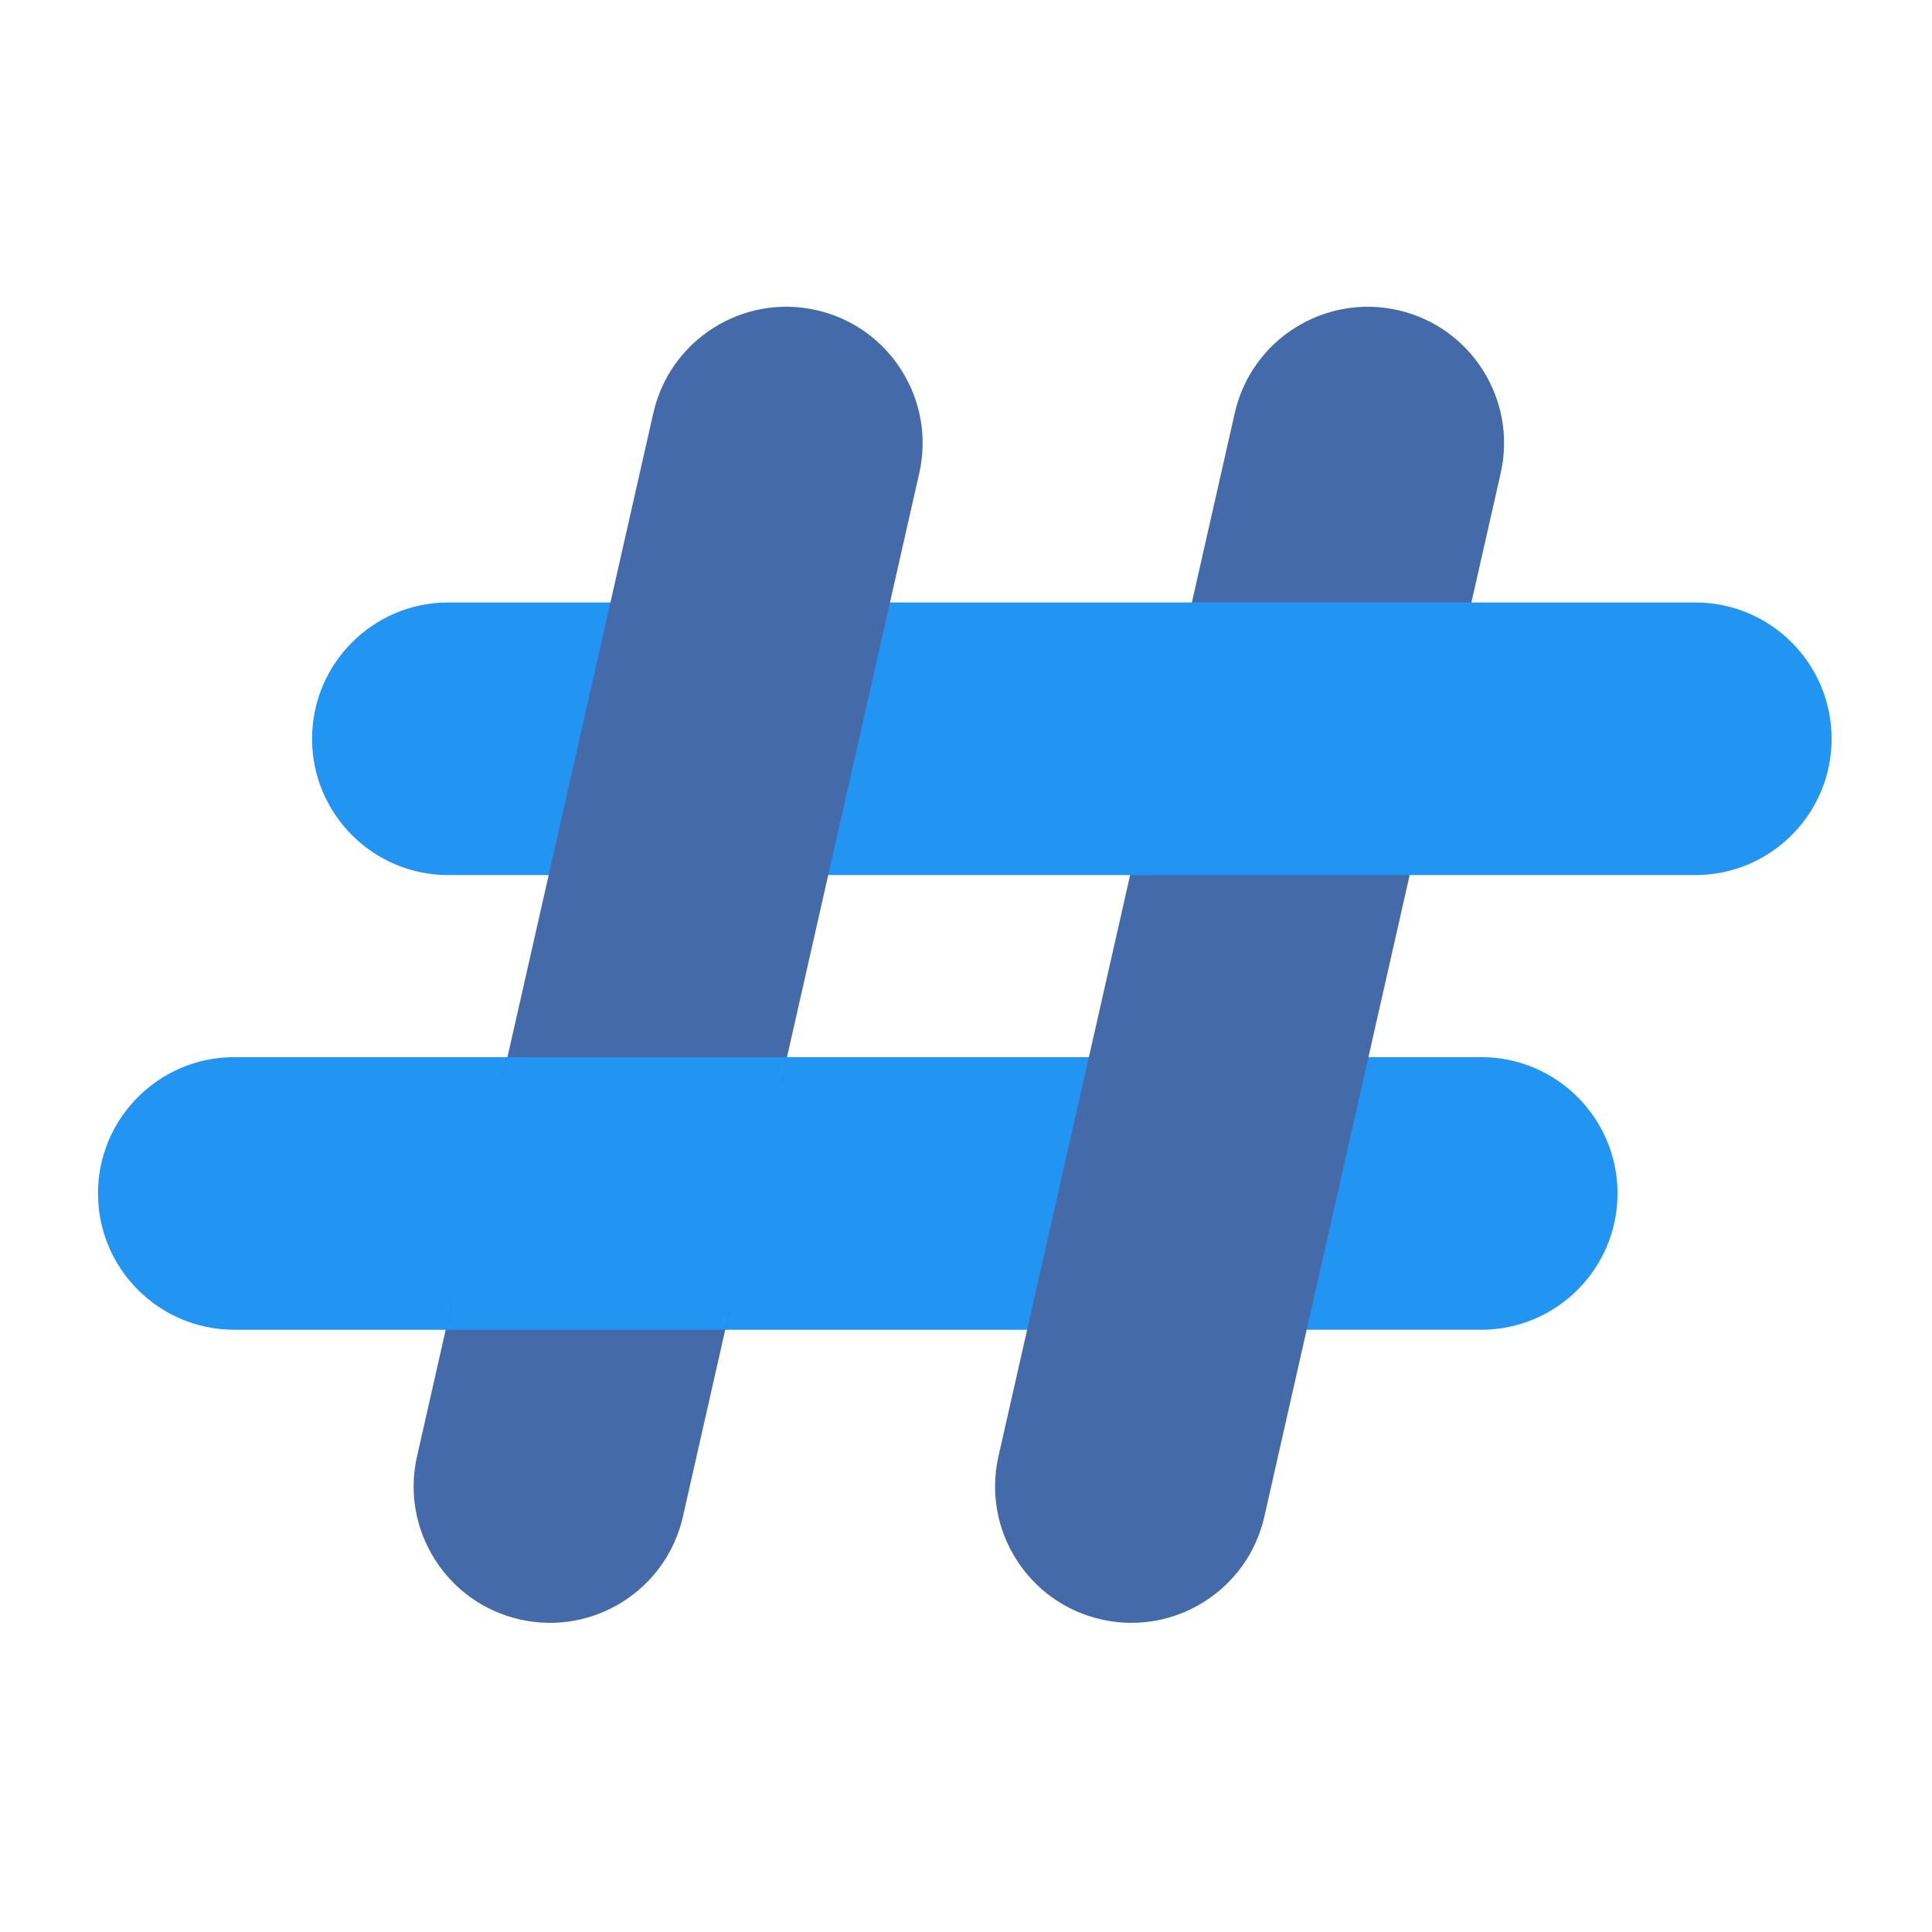
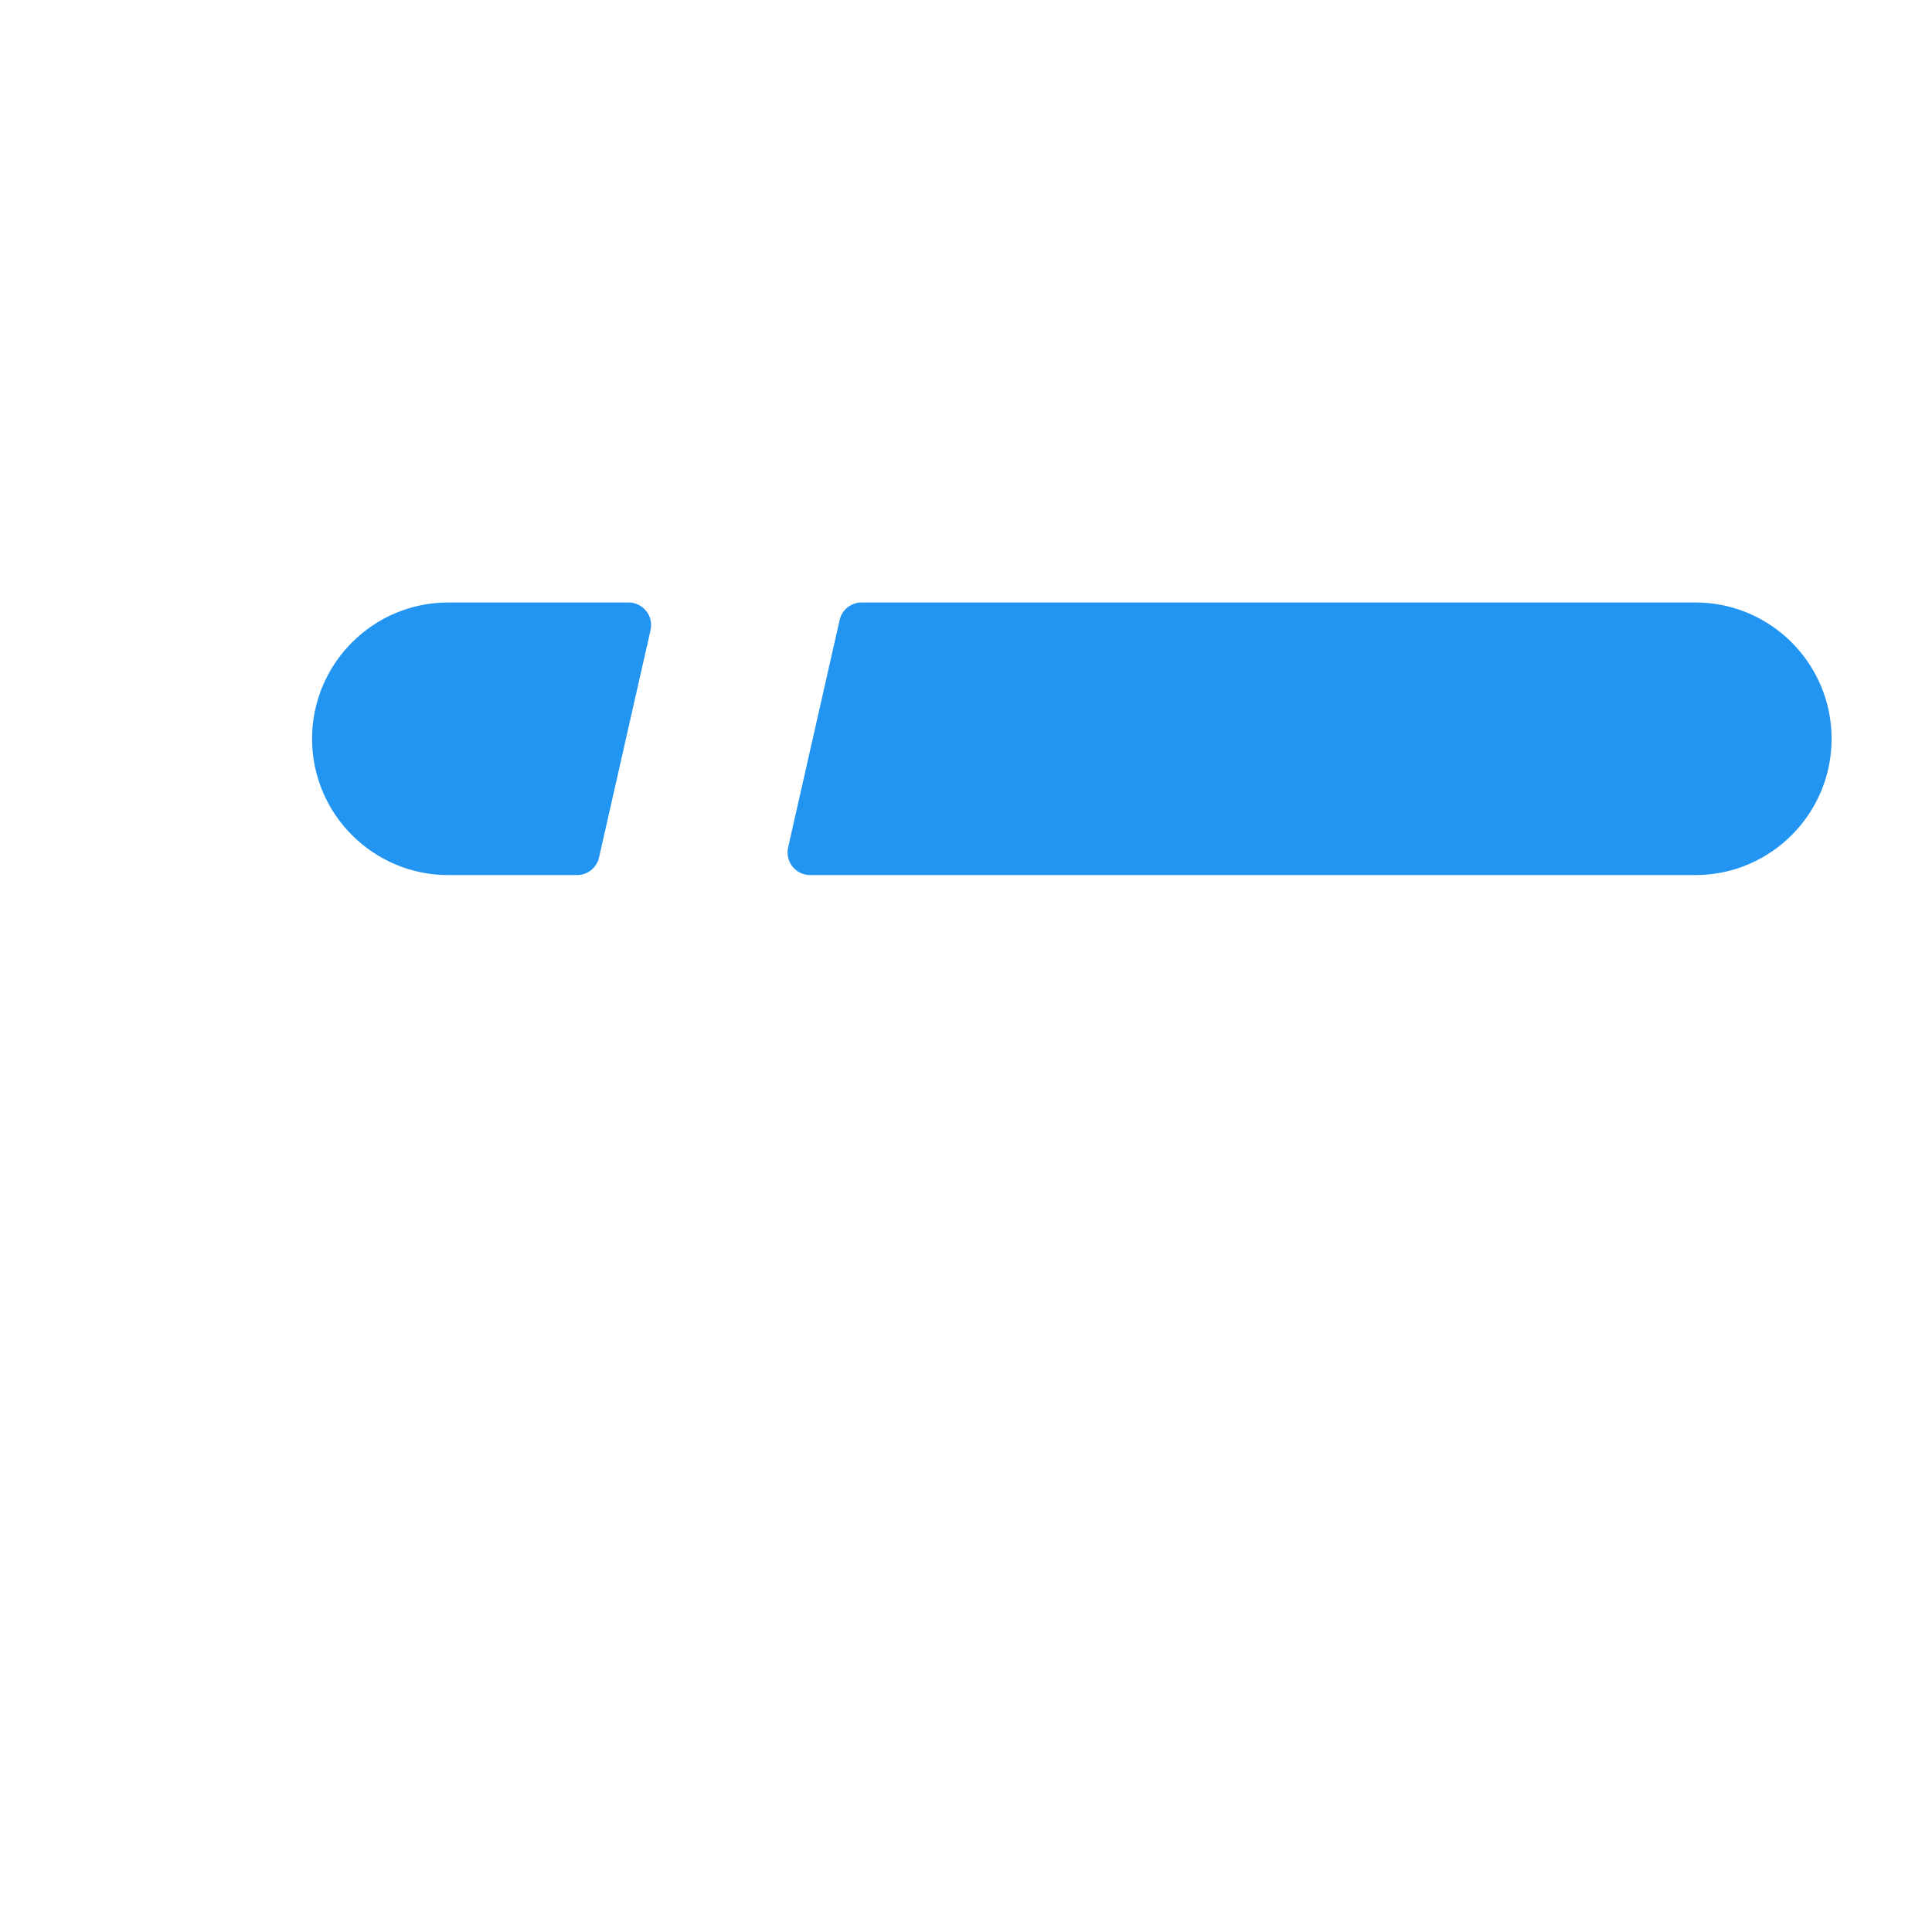
<svg xmlns="http://www.w3.org/2000/svg" width="100%" height="100%" viewBox="0 0 267 267" version="1.1" xml:space="preserve" style="fill-rule:evenodd;clip-rule:evenodd;stroke-linejoin:round;stroke-miterlimit:2;">
-   <path d="M156.027,149.909c0.21,-0.927 -0.013,-1.898 -0.606,-2.641c-0.593,-0.742 -1.491,-1.174 -2.442,-1.174l-120.598,-0c-10.398,-0 -18.839,8.441 -18.839,18.839c-0,10.397 8.441,18.838 18.839,18.838c-0,0 113.48,0 113.48,0c1.46,0 2.725,-1.01 3.048,-2.434l7.118,-31.428Zm29.176,-3.815c-1.46,-0 -2.725,1.01 -3.047,2.434l-7.119,31.428c-0.21,0.927 0.013,1.899 0.606,2.641c0.593,0.742 1.492,1.174 2.442,1.174l26.616,0c10.397,0 18.839,-8.441 18.839,-18.838c-0,-10.398 -8.442,-18.839 -18.839,-18.839l-19.498,-0Z" style="fill:#2195f1;" />
-   <path d="M195.365,118.502c0.21,-0.927 -0.013,-1.899 -0.606,-2.641c-0.593,-0.742 -1.492,-1.175 -2.442,-1.175l-32.224,0c-1.46,0 -2.725,1.011 -3.048,2.435l-19.06,84.151c-2.297,10.141 4.072,20.238 14.212,22.535c10.141,2.297 20.239,-4.071 22.535,-14.212c0,0 20.633,-91.093 20.633,-91.093Zm-31.201,-32.809c-0.21,0.927 0.013,1.899 0.606,2.641c0.593,0.742 1.491,1.175 2.441,1.175l32.224,-0c1.46,-0 2.726,-1.011 3.048,-2.435l4.91,-21.679c2.297,-10.141 -4.071,-20.239 -14.212,-22.535c-10.14,-2.297 -20.238,4.071 -22.535,14.212c0,-0 -6.482,28.621 -6.482,28.621Z" style="fill:#446aa9;" />
  <path d="M89.906,87.074c0.209,-0.927 -0.014,-1.899 -0.607,-2.641c-0.593,-0.742 -1.491,-1.174 -2.441,-1.174l-24.892,-0c-10.398,-0 -18.839,8.441 -18.839,18.838c-0,10.398 8.441,18.839 18.839,18.839l17.773,0c1.46,0 2.726,-1.01 3.048,-2.434l7.119,-31.428Zm29.176,-3.815c-1.46,-0 -2.726,1.01 -3.048,2.434l-7.119,31.428c-0.209,0.927 0.014,1.898 0.607,2.641c0.593,0.742 1.491,1.174 2.441,1.174l122.323,0c10.398,0 18.839,-8.441 18.839,-18.839c-0,-10.397 -8.441,-18.838 -18.839,-18.838c0,-0 -115.204,-0 -115.204,-0Z" style="fill:#2195f1;" />
-   <path d="M100.779,181.337c0.21,-0.927 -0.013,-1.899 -0.606,-2.641c-0.593,-0.742 -1.492,-1.175 -2.442,-1.175l-32.224,0c-1.46,0 -2.725,1.011 -3.047,2.435l-4.828,21.316c-2.297,10.141 4.071,20.238 14.212,22.535c10.14,2.297 20.238,-4.071 22.535,-14.212c-0,0 6.4,-28.258 6.4,-28.258Zm-10.486,-124.265l-20.715,91.456c-0.21,0.927 0.013,1.899 0.606,2.641c0.593,0.742 1.492,1.175 2.442,1.175l32.224,-0c1.46,-0 2.725,-1.011 3.047,-2.435l19.143,-84.514c2.297,-10.141 -4.072,-20.239 -14.212,-22.535c-10.141,-2.297 -20.239,4.071 -22.535,14.212Z" style="fill:#446aa9;" />
-   <path d="M61.595,183.771l38.633,0l2.071,-9.144c0.21,-0.926 -0.013,-1.898 -0.606,-2.64c-0.593,-0.743 -1.492,-1.175 -2.442,-1.175l-32.224,0c-1.46,0 -2.725,1.011 -3.048,2.435l-2.384,10.524Zm47.167,-37.677l-38.633,-0l-4.282,18.906c-0.21,0.926 0.013,1.898 0.606,2.641c0.593,0.742 1.492,1.174 2.442,1.174l32.224,0c1.46,0 2.725,-1.011 3.048,-2.435l4.595,-20.286Z" style="fill:#2195f1;" />
</svg>